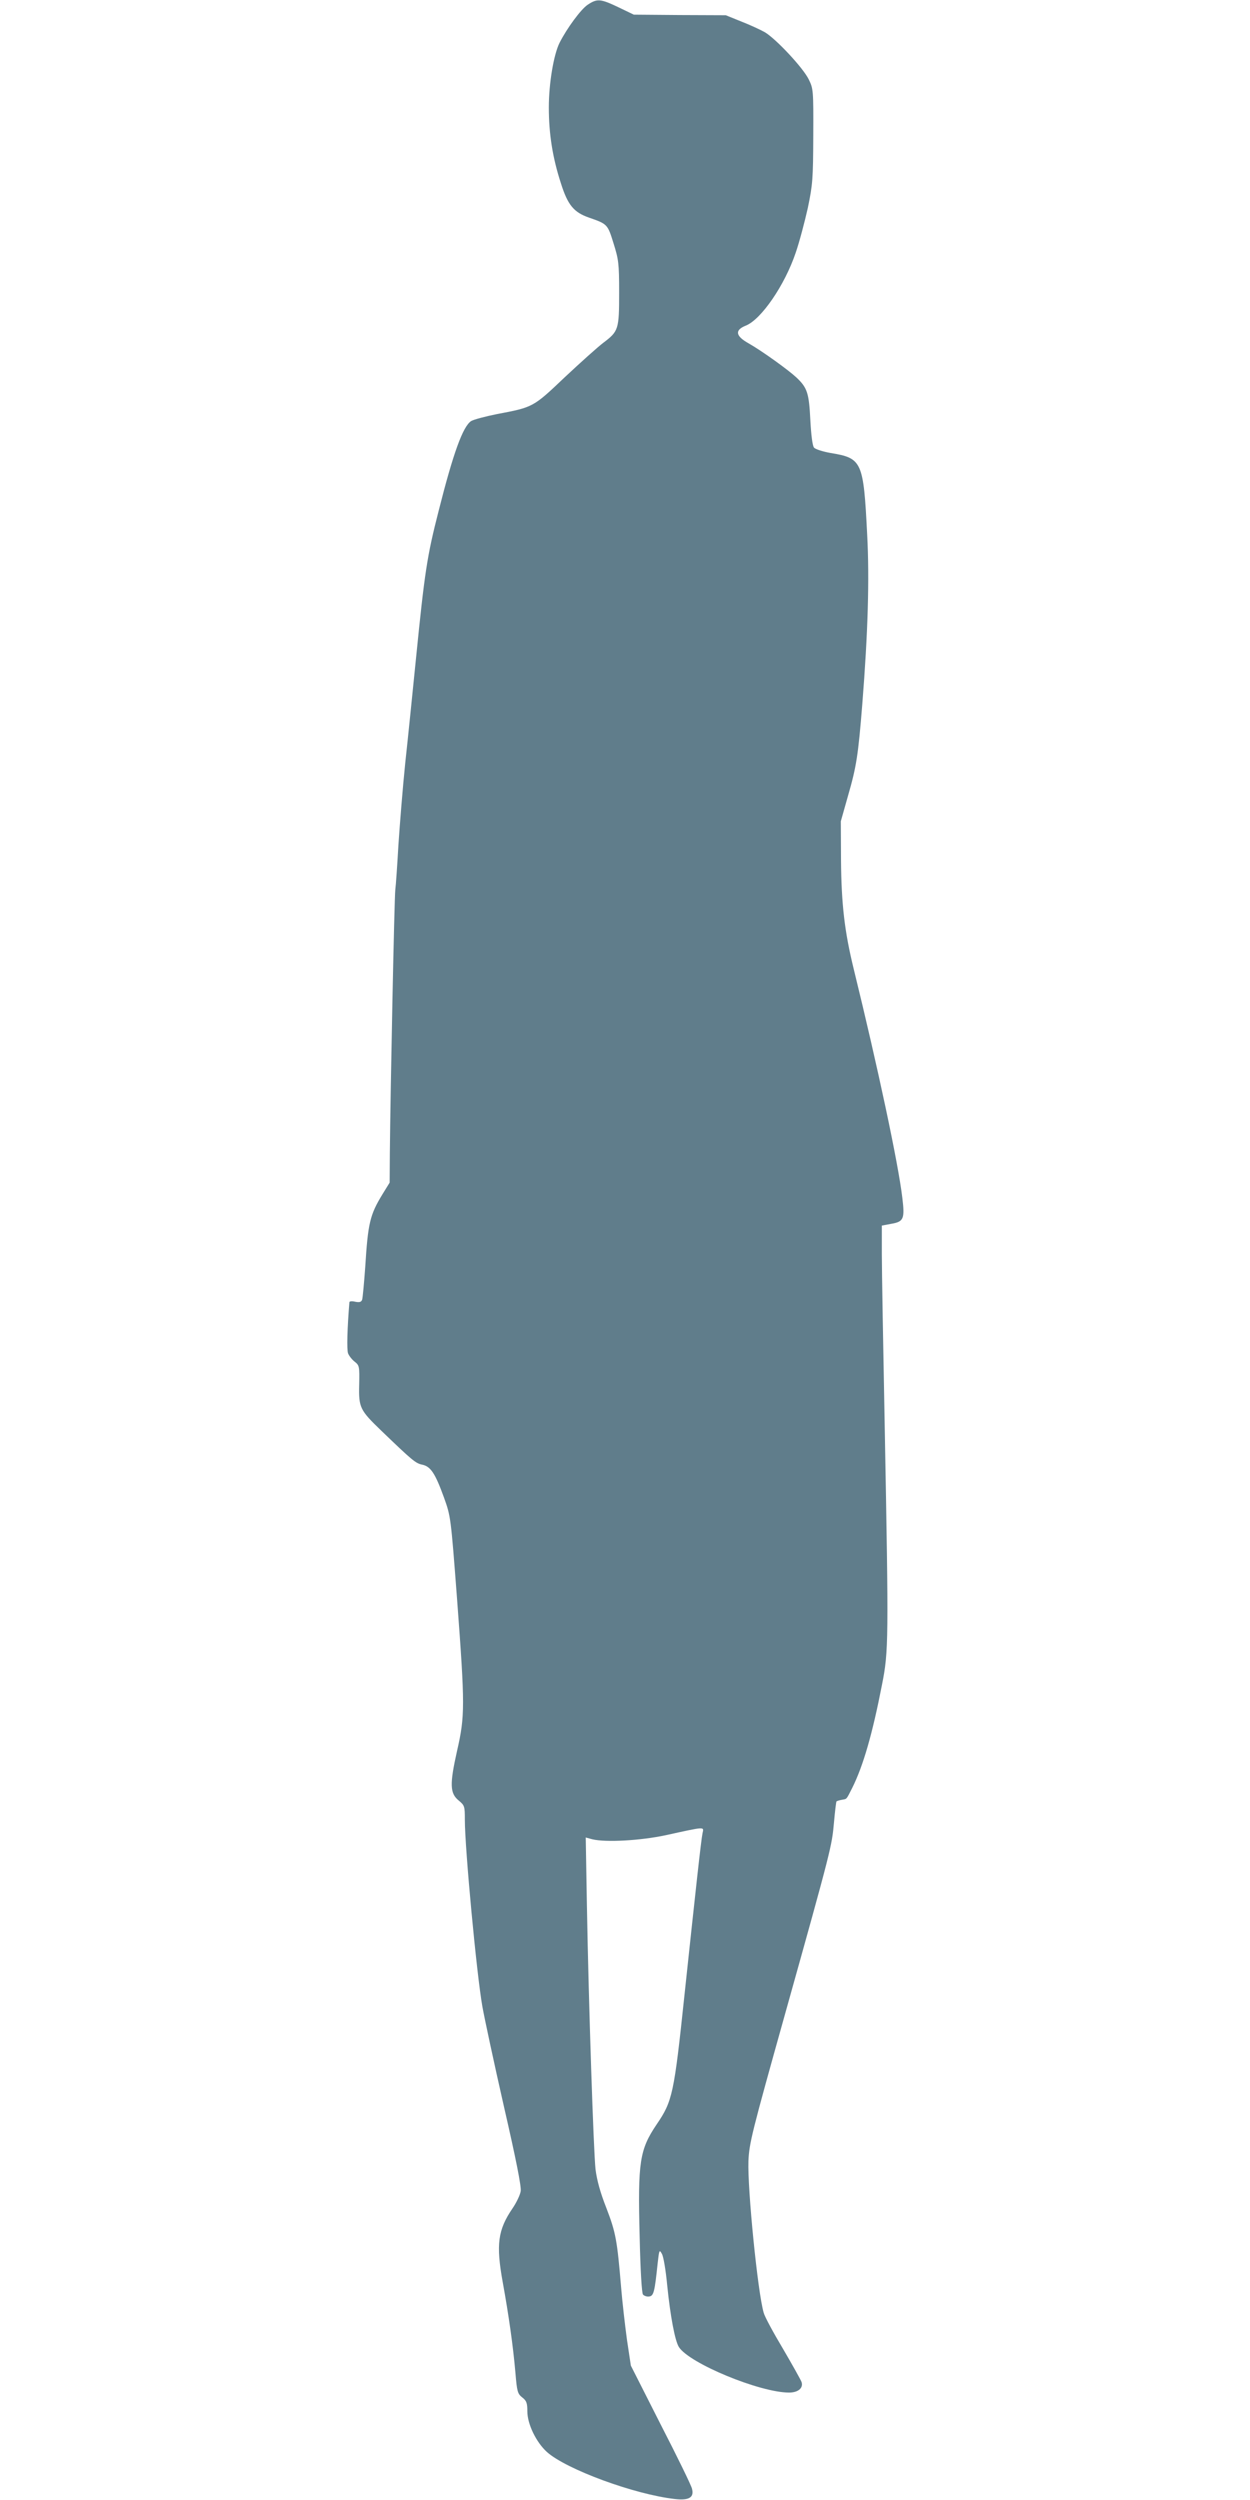
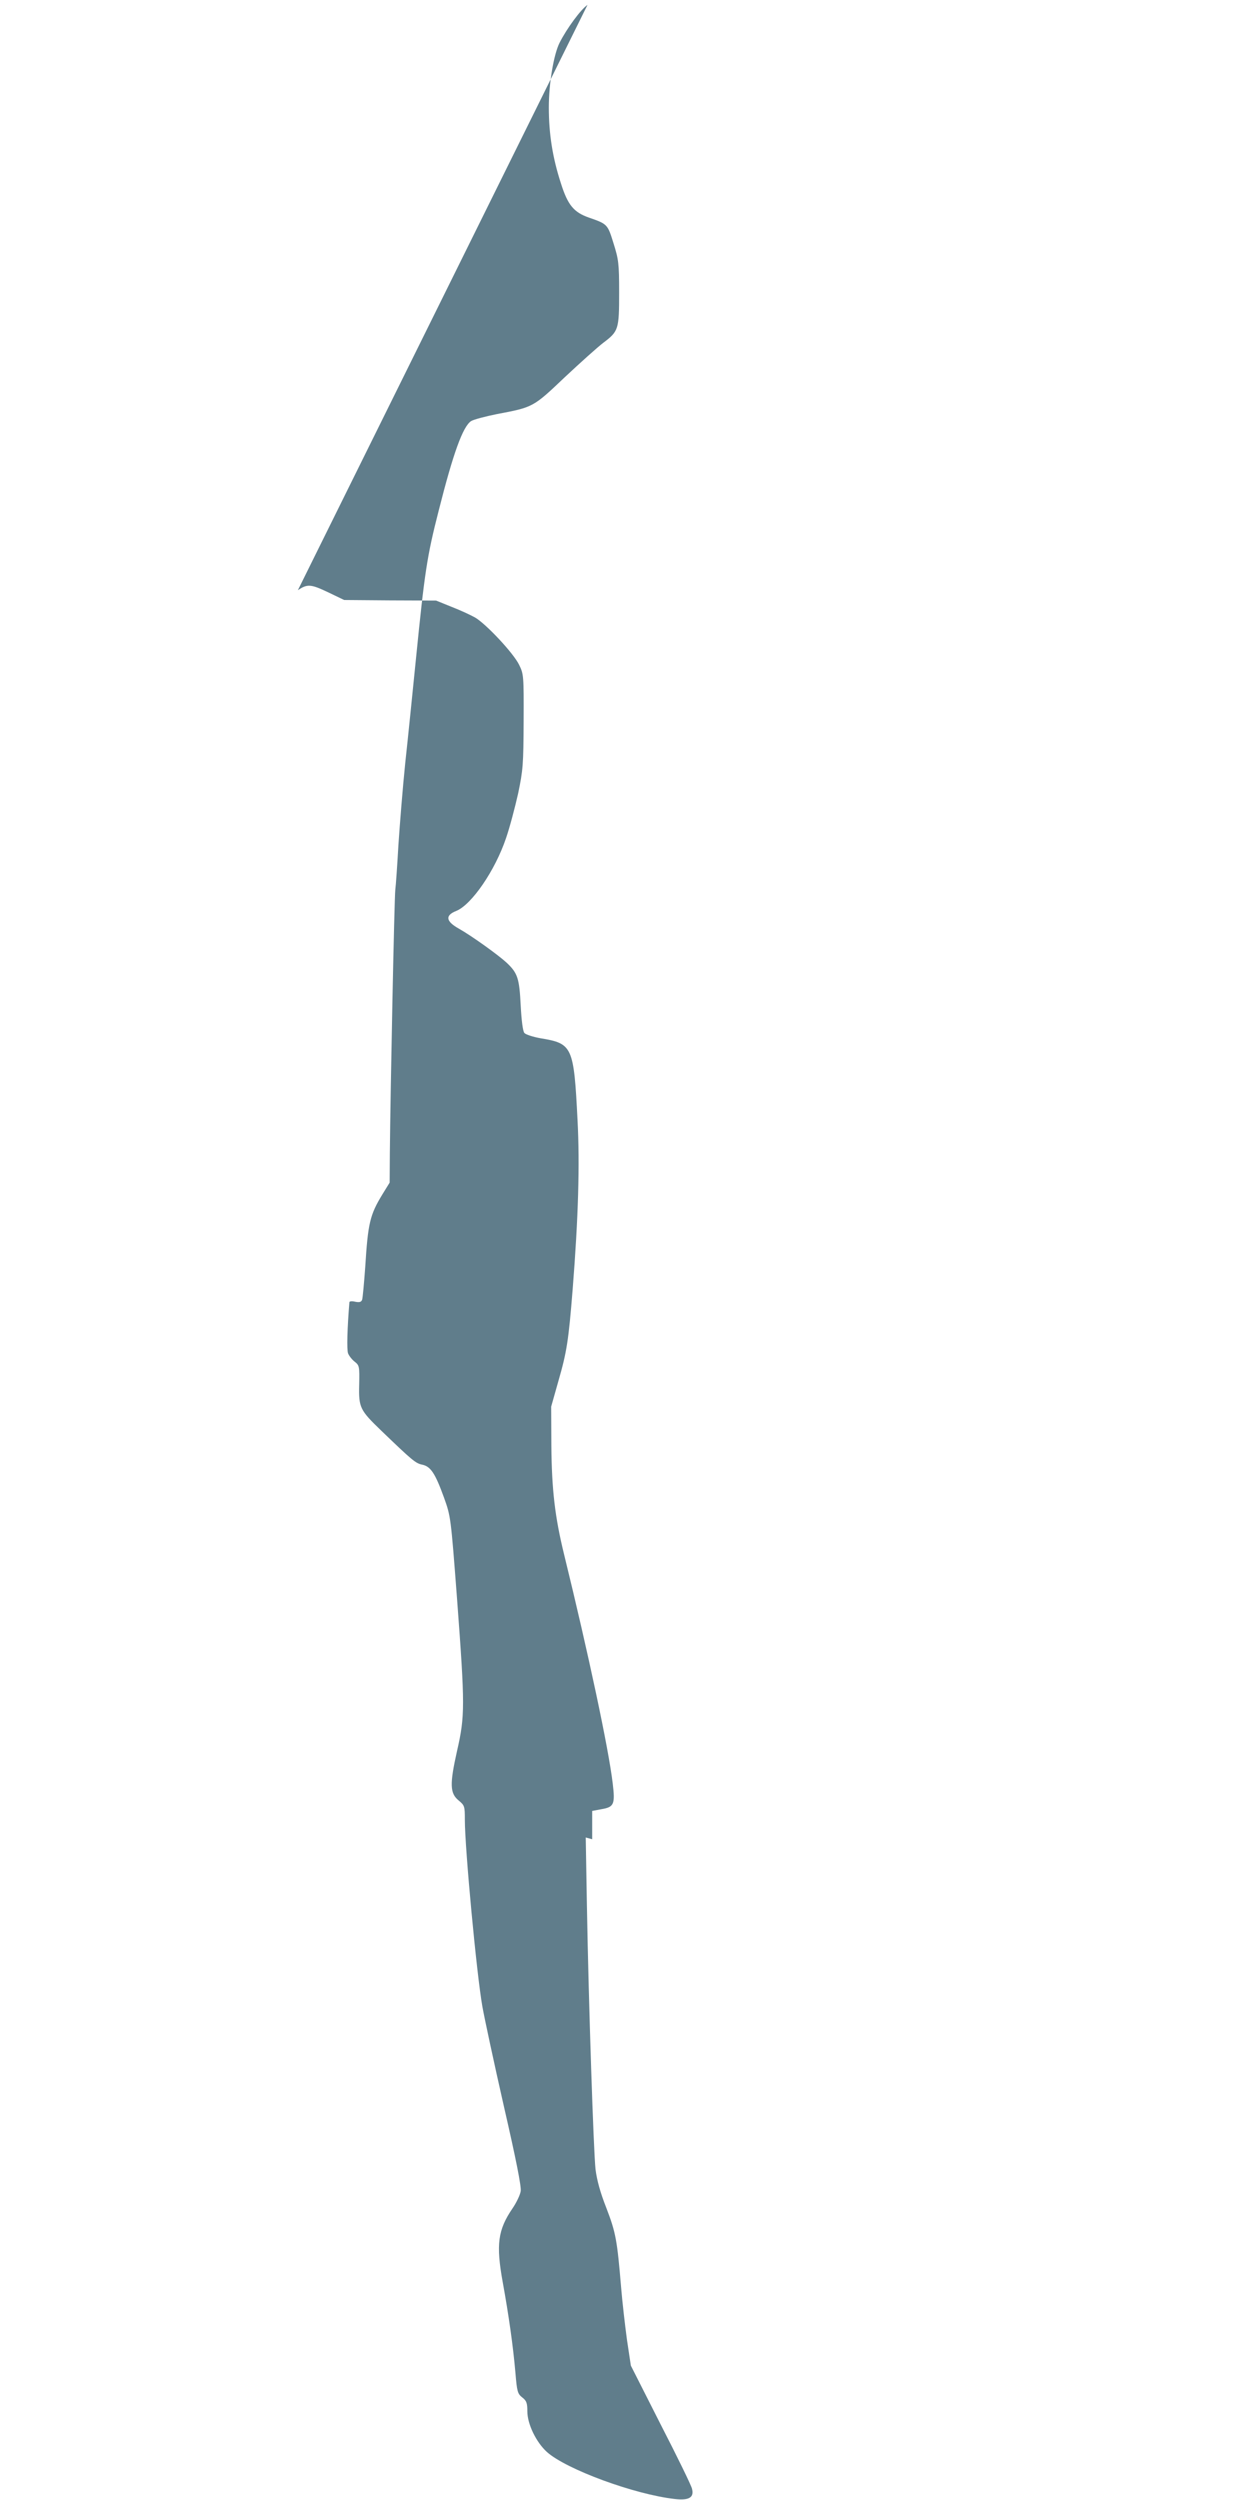
<svg xmlns="http://www.w3.org/2000/svg" version="1.0" width="640pt" height="1280pt" viewBox="0 0 640 1280" preserveAspectRatio="xMidYMid meet">
  <g transform="translate(0,1280) scale(0.1,-0.1)" fill="#607d8b" stroke="none">
-     <path d="M3008 12775 c-34 -23 -105 -119 -143 -194 -30 -60 -55 -207 -55 -331 0 -135 19 -257 62 -389 35 -111 66 -148 143 -175 95 -33 96 -34 126 -131 26 -83 29 -102 29 -253 0 -189 -3 -198 -81 -257 -29 -22 -118 -102 -198 -177 -161 -153 -161 -153 -346 -188 -60 -12 -120 -28 -133 -36 -42 -28 -91 -162 -166 -459 -60 -234 -72 -316 -116 -755 -17 -168 -41 -408 -55 -535 -13 -126 -28 -315 -35 -420 -6 -104 -13 -208 -16 -230 -5 -38 -25 -1026 -28 -1350 l-1 -150 -37 -60 c-64 -105 -74 -147 -88 -372 -6 -83 -13 -159 -16 -168 -5 -12 -14 -14 -35 -10 -16 4 -29 3 -30 -2 -11 -132 -14 -243 -7 -262 5 -13 20 -32 34 -43 24 -19 25 -24 23 -118 -3 -117 4 -130 113 -235 160 -154 176 -167 209 -174 44 -9 67 -44 112 -168 35 -98 35 -98 67 -518 41 -549 41 -601 0 -780 -38 -170 -37 -217 9 -254 30 -25 31 -30 31 -98 0 -145 60 -789 90 -958 11 -61 60 -290 110 -510 62 -270 90 -411 86 -434 -3 -19 -22 -59 -42 -88 -75 -110 -85 -185 -50 -378 31 -171 53 -326 65 -464 8 -96 11 -107 35 -126 22 -17 26 -29 26 -71 0 -65 45 -158 100 -208 99 -89 449 -218 656 -241 72 -8 99 8 87 53 -3 15 -75 163 -160 328 l-153 302 -20 133 c-10 74 -24 195 -30 269 -20 239 -27 279 -75 404 -32 81 -49 144 -56 200 -10 94 -35 841 -44 1349 l-6 349 33 -9 c69 -17 248 -7 378 21 205 45 194 44 187 10 -7 -31 -36 -298 -92 -824 -54 -513 -62 -548 -143 -667 -87 -129 -97 -191 -87 -573 4 -180 11 -290 17 -298 6 -7 21 -12 32 -10 23 3 28 24 43 168 8 71 9 74 22 50 8 -13 20 -85 27 -160 16 -159 40 -286 60 -317 54 -84 415 -233 564 -233 46 0 74 23 64 54 -4 11 -47 88 -95 170 -49 82 -94 165 -99 185 -31 108 -83 633 -78 776 4 93 17 144 188 755 239 854 239 858 250 979 5 57 11 106 13 108 3 2 15 6 27 8 27 5 22 -1 53 60 57 114 104 278 153 530 34 171 34 227 14 1310 -8 413 -15 815 -15 895 l0 145 48 9 c64 11 70 25 57 133 -21 177 -124 662 -249 1172 -47 192 -63 331 -65 556 l-1 200 37 131 c43 149 52 207 73 469 29 367 37 640 25 867 -19 378 -26 392 -189 419 -39 7 -76 19 -83 27 -8 8 -15 65 -19 141 -7 138 -15 165 -71 218 -43 40 -178 137 -245 175 -68 38 -72 68 -14 91 79 32 199 207 255 373 19 55 46 158 62 229 25 120 27 148 28 370 1 234 0 241 -23 288 -29 60 -169 209 -225 242 -23 13 -77 38 -121 55 l-79 32 -236 1 -235 2 -79 38 c-92 44 -109 45 -158 12z" />
+     <path d="M3008 12775 c-34 -23 -105 -119 -143 -194 -30 -60 -55 -207 -55 -331 0 -135 19 -257 62 -389 35 -111 66 -148 143 -175 95 -33 96 -34 126 -131 26 -83 29 -102 29 -253 0 -189 -3 -198 -81 -257 -29 -22 -118 -102 -198 -177 -161 -153 -161 -153 -346 -188 -60 -12 -120 -28 -133 -36 -42 -28 -91 -162 -166 -459 -60 -234 -72 -316 -116 -755 -17 -168 -41 -408 -55 -535 -13 -126 -28 -315 -35 -420 -6 -104 -13 -208 -16 -230 -5 -38 -25 -1026 -28 -1350 l-1 -150 -37 -60 c-64 -105 -74 -147 -88 -372 -6 -83 -13 -159 -16 -168 -5 -12 -14 -14 -35 -10 -16 4 -29 3 -30 -2 -11 -132 -14 -243 -7 -262 5 -13 20 -32 34 -43 24 -19 25 -24 23 -118 -3 -117 4 -130 113 -235 160 -154 176 -167 209 -174 44 -9 67 -44 112 -168 35 -98 35 -98 67 -518 41 -549 41 -601 0 -780 -38 -170 -37 -217 9 -254 30 -25 31 -30 31 -98 0 -145 60 -789 90 -958 11 -61 60 -290 110 -510 62 -270 90 -411 86 -434 -3 -19 -22 -59 -42 -88 -75 -110 -85 -185 -50 -378 31 -171 53 -326 65 -464 8 -96 11 -107 35 -126 22 -17 26 -29 26 -71 0 -65 45 -158 100 -208 99 -89 449 -218 656 -241 72 -8 99 8 87 53 -3 15 -75 163 -160 328 l-153 302 -20 133 c-10 74 -24 195 -30 269 -20 239 -27 279 -75 404 -32 81 -49 144 -56 200 -10 94 -35 841 -44 1349 l-6 349 33 -9 l0 145 48 9 c64 11 70 25 57 133 -21 177 -124 662 -249 1172 -47 192 -63 331 -65 556 l-1 200 37 131 c43 149 52 207 73 469 29 367 37 640 25 867 -19 378 -26 392 -189 419 -39 7 -76 19 -83 27 -8 8 -15 65 -19 141 -7 138 -15 165 -71 218 -43 40 -178 137 -245 175 -68 38 -72 68 -14 91 79 32 199 207 255 373 19 55 46 158 62 229 25 120 27 148 28 370 1 234 0 241 -23 288 -29 60 -169 209 -225 242 -23 13 -77 38 -121 55 l-79 32 -236 1 -235 2 -79 38 c-92 44 -109 45 -158 12z" />
  </g>
</svg>